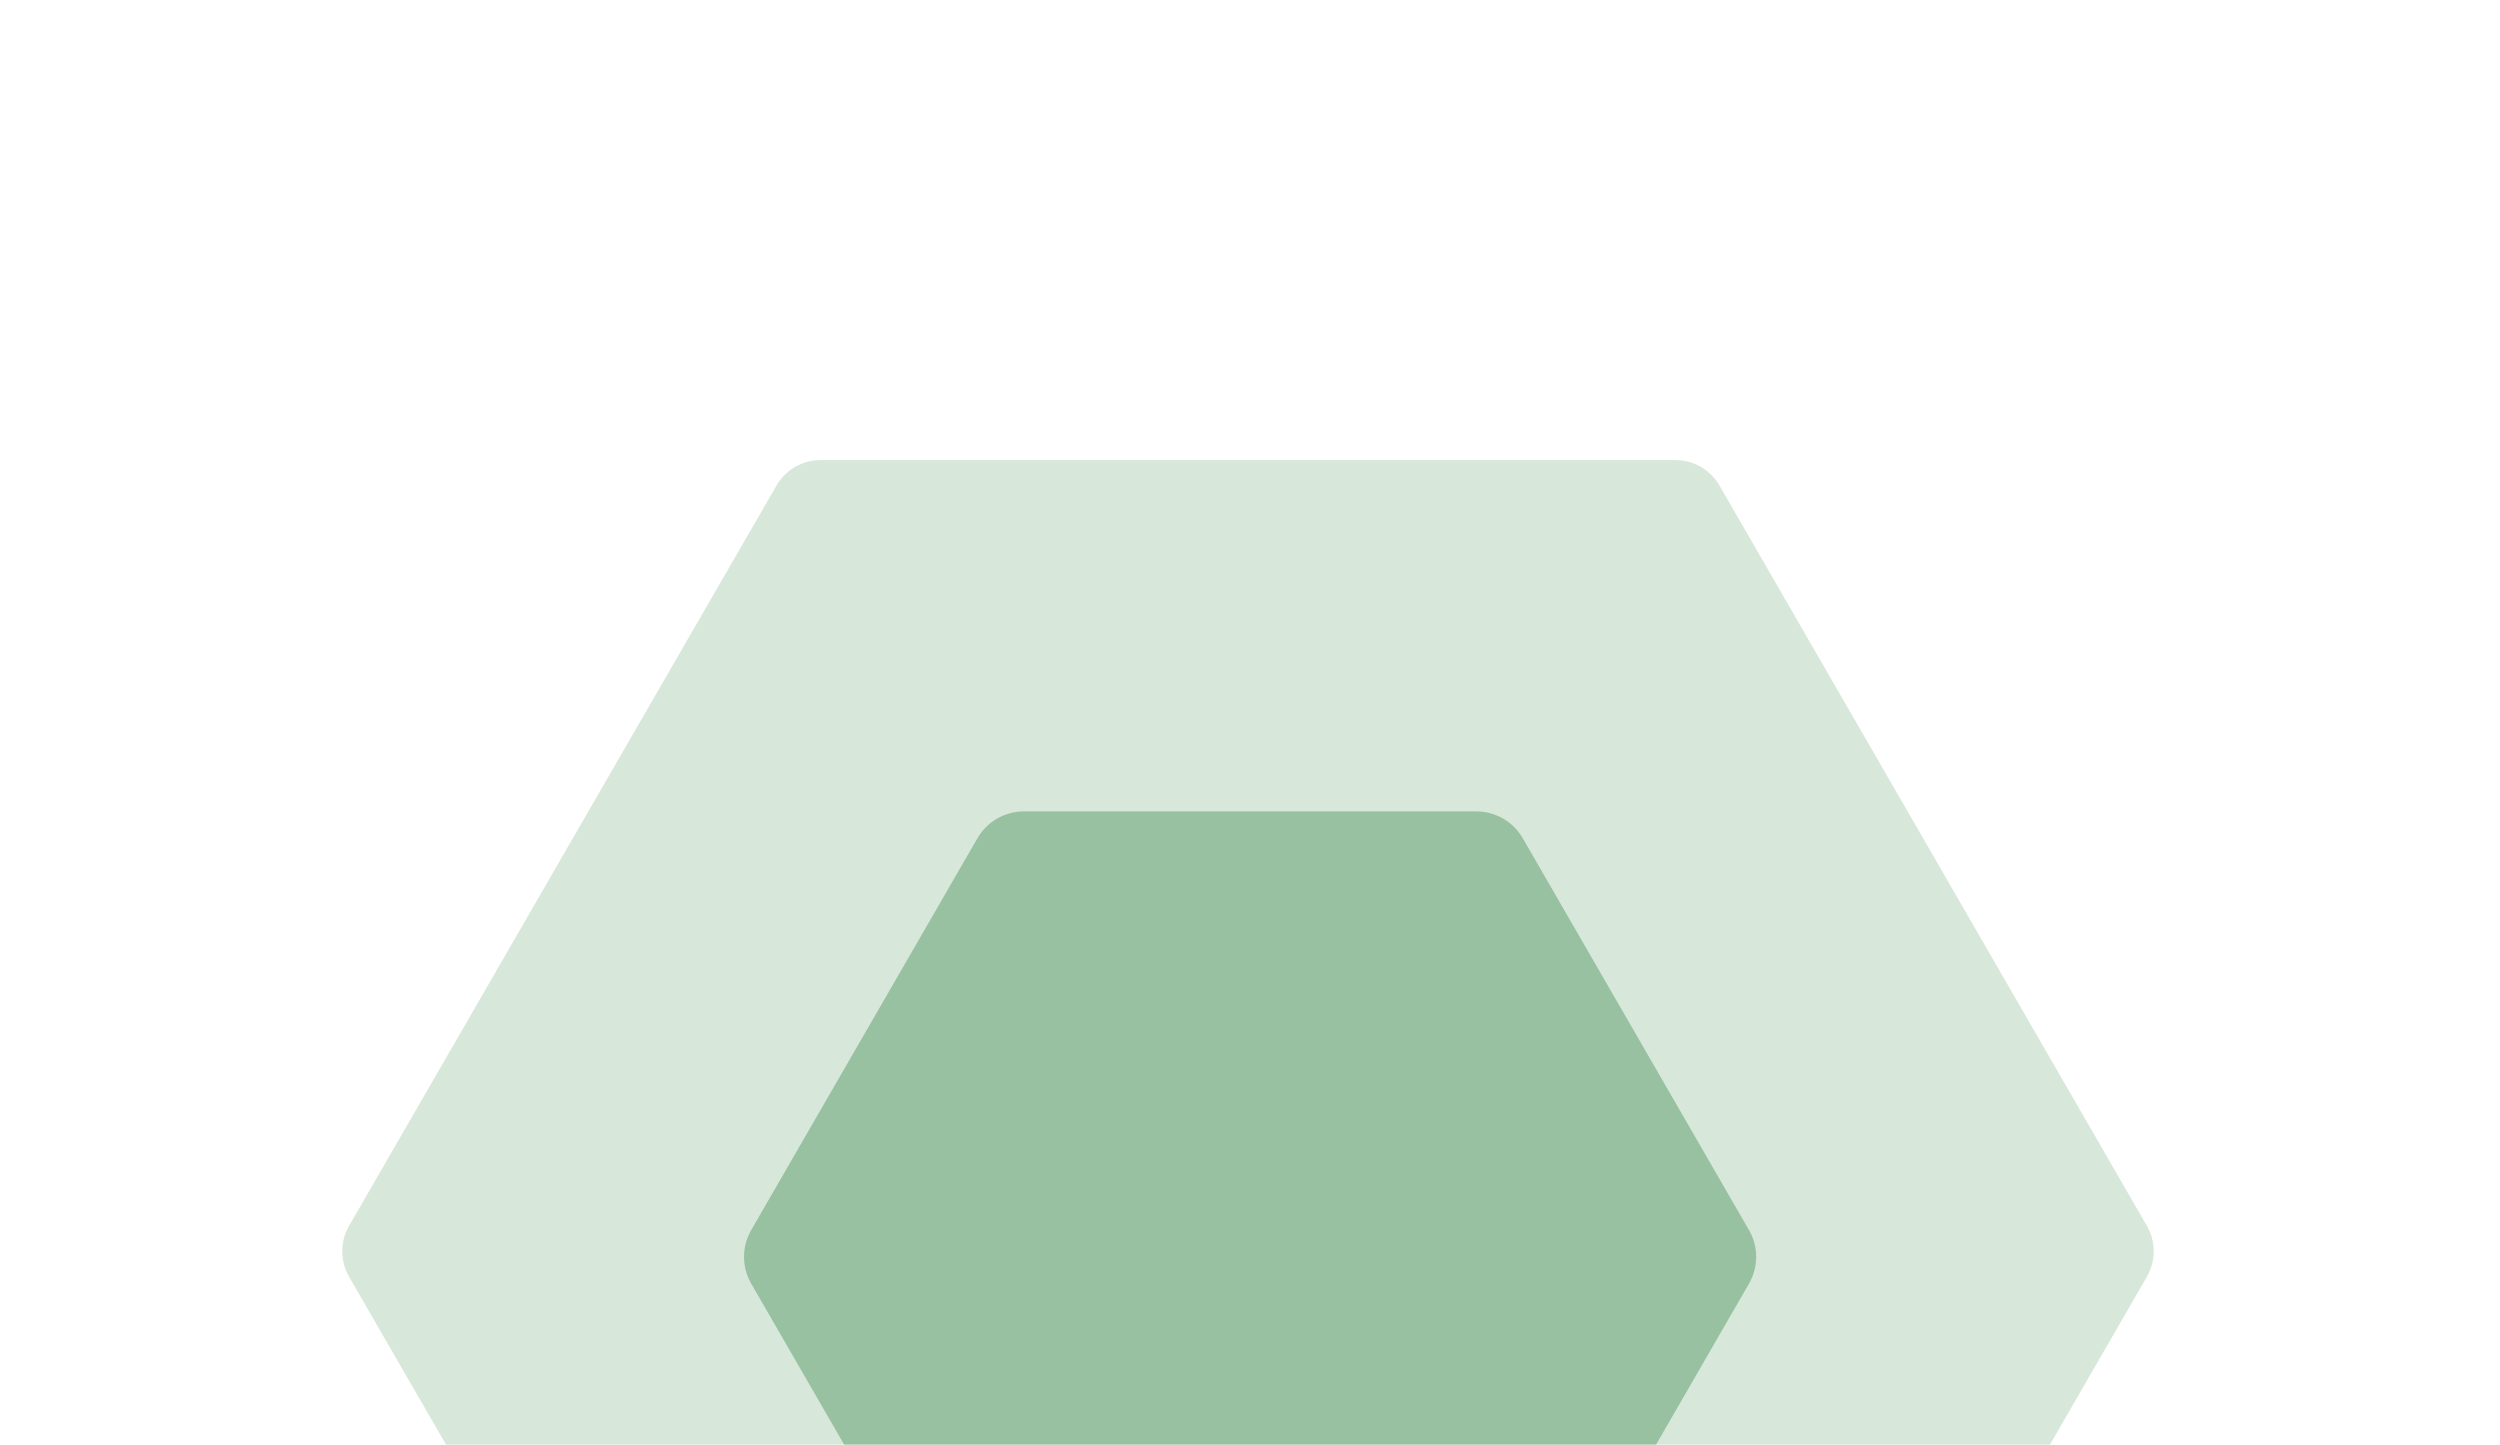
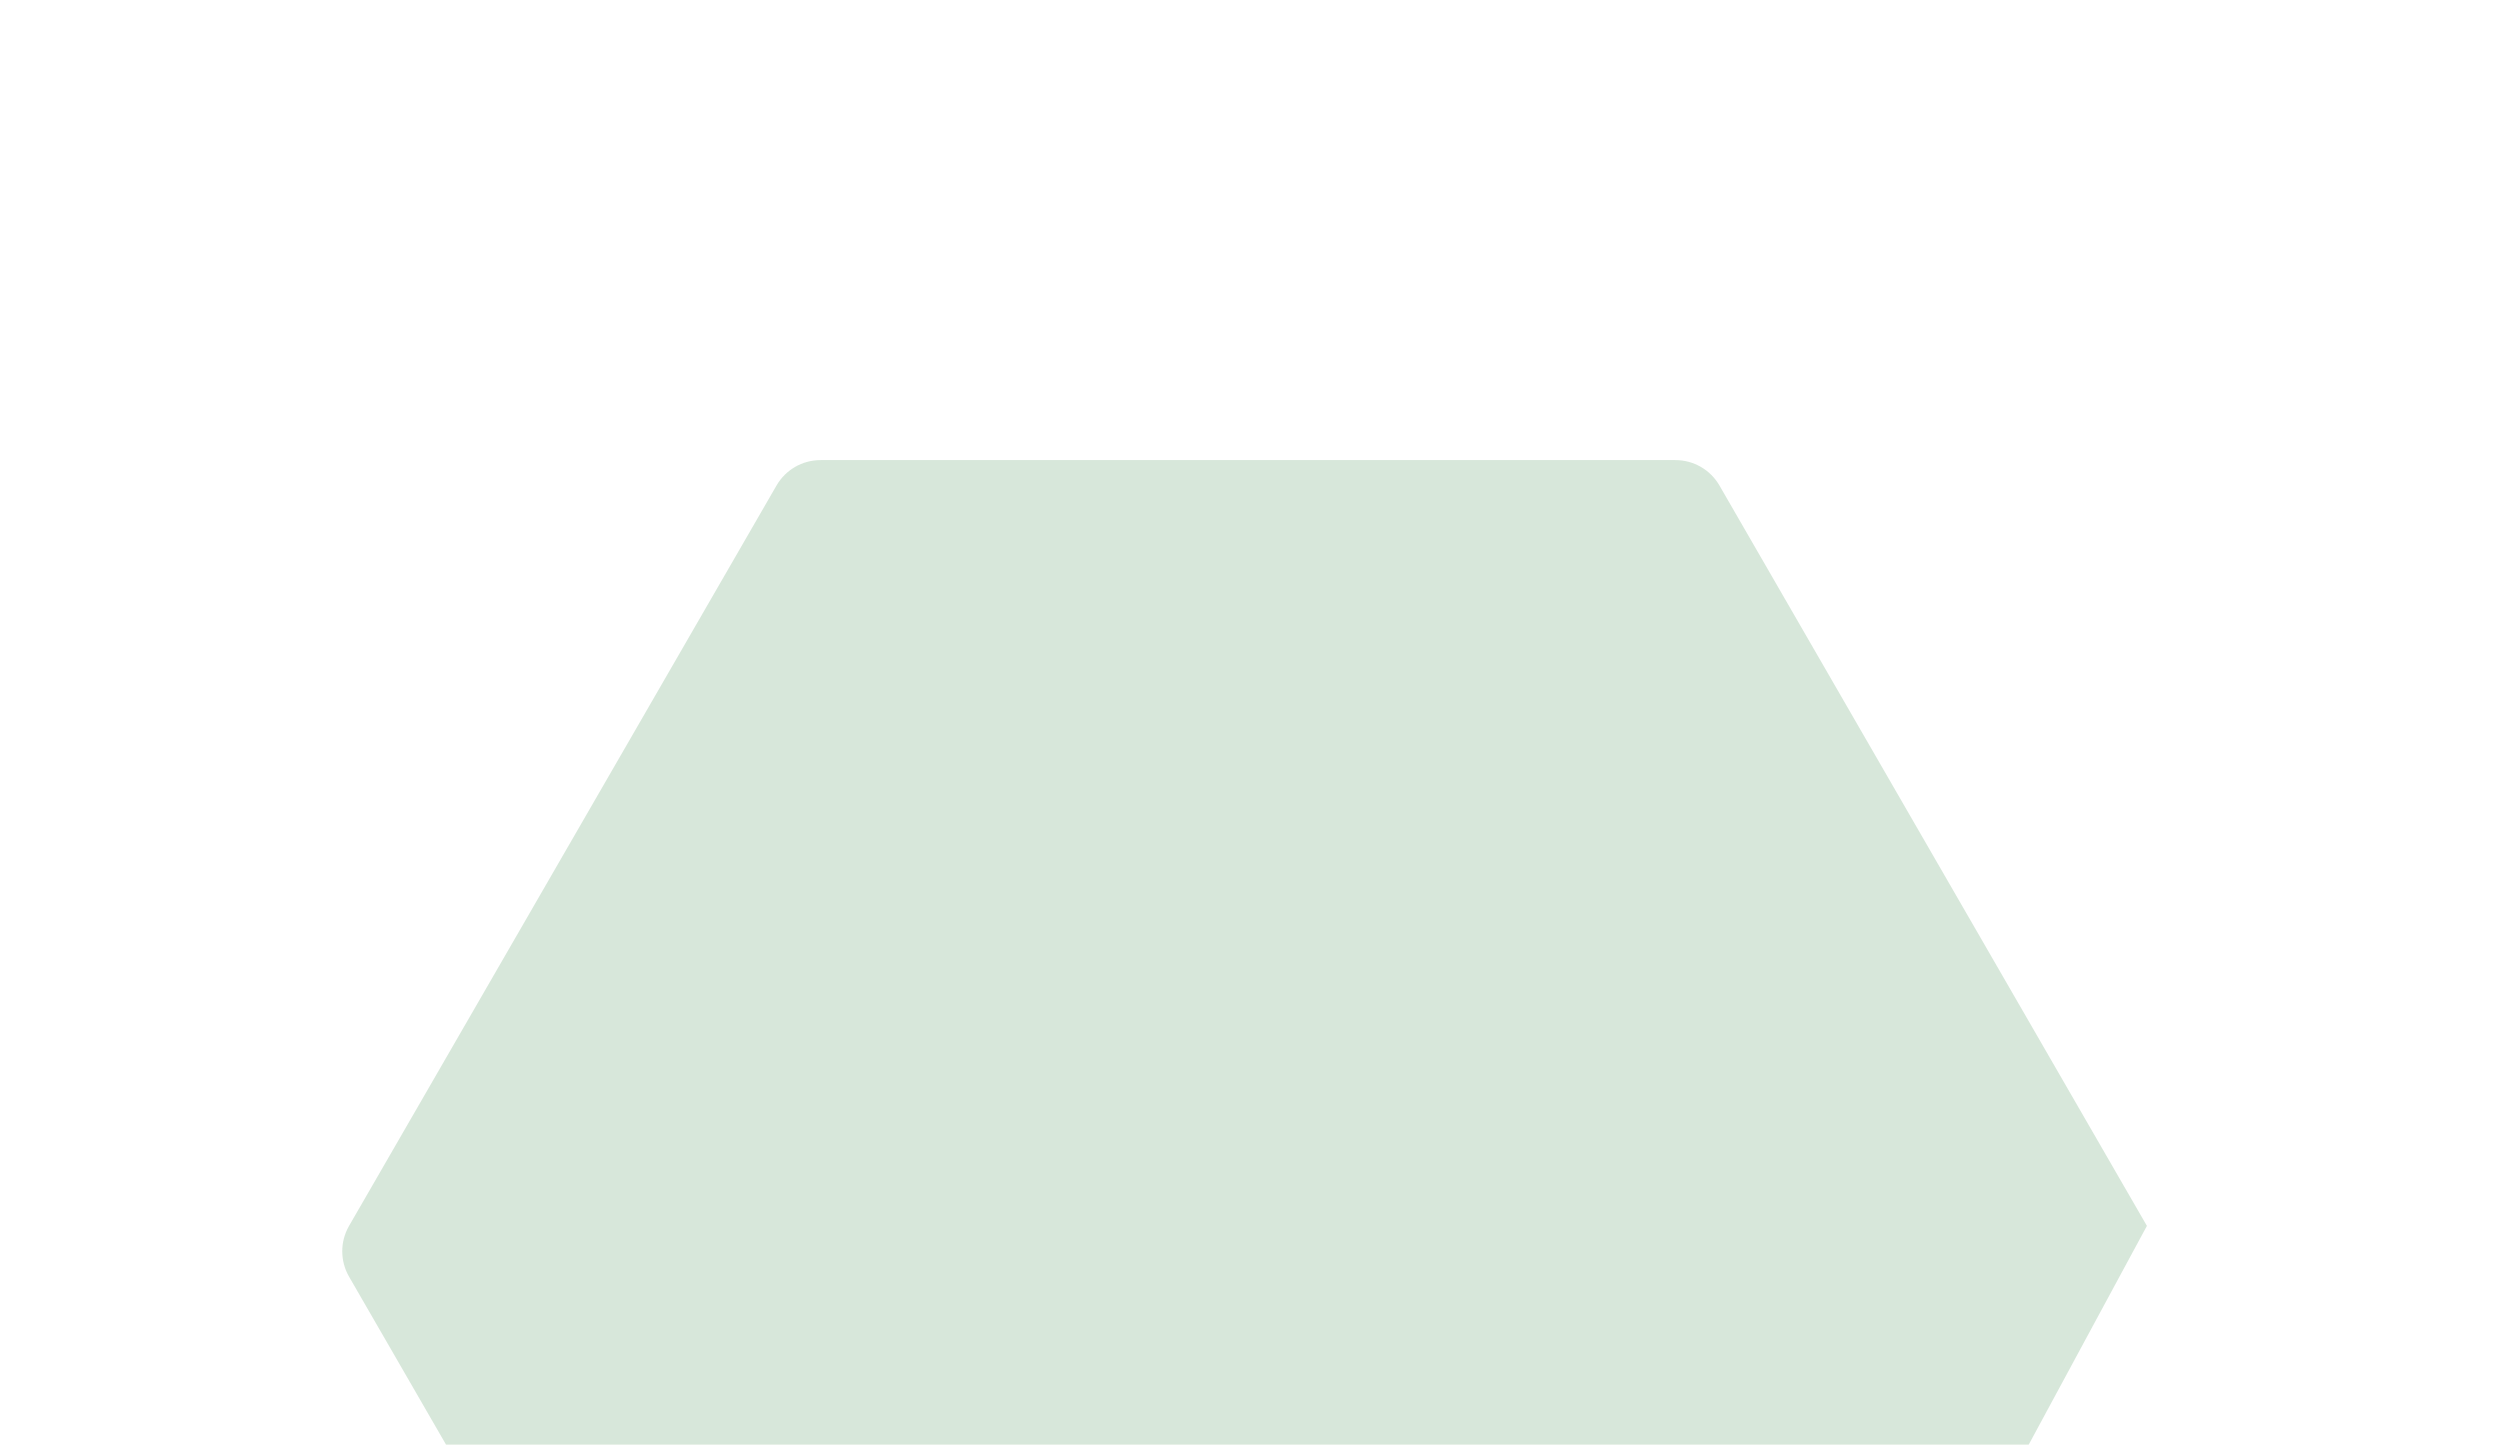
<svg xmlns="http://www.w3.org/2000/svg" width="379" height="219" viewBox="0 0 379 219" fill="none">
-   <path opacity="0.2" d="M117.721 73.601C119.097 71.218 121.64 69.75 124.392 69.75L253.997 69.75C256.749 69.75 259.292 71.218 260.668 73.601L325.471 185.843C326.847 188.226 326.847 191.163 325.471 193.546L260.668 305.788C259.292 308.171 256.749 309.639 253.997 309.639L124.392 309.639C121.64 309.639 119.097 308.171 117.721 305.788L52.918 193.546C51.542 191.163 51.542 188.226 52.918 185.843L117.721 73.601Z" fill="#37874A" />
-   <path opacity="0.4" d="M148.186 127.069C149.636 124.559 152.314 123.012 155.212 123.013L223.819 123.013C226.718 123.012 229.396 124.559 230.845 127.069L265.149 186.484C266.598 188.994 266.598 192.087 265.149 194.597L230.845 254.013C229.396 256.523 226.718 258.069 223.819 258.069L155.212 258.069C152.314 258.069 149.636 256.523 148.186 254.013L113.883 194.597C112.434 192.087 112.434 188.994 113.883 186.484L148.186 127.069Z" fill="#37874A" />
+   <path opacity="0.2" d="M117.721 73.601C119.097 71.218 121.64 69.75 124.392 69.75L253.997 69.75C256.749 69.75 259.292 71.218 260.668 73.601L325.471 185.843L260.668 305.788C259.292 308.171 256.749 309.639 253.997 309.639L124.392 309.639C121.64 309.639 119.097 308.171 117.721 305.788L52.918 193.546C51.542 191.163 51.542 188.226 52.918 185.843L117.721 73.601Z" fill="#37874A" />
</svg>